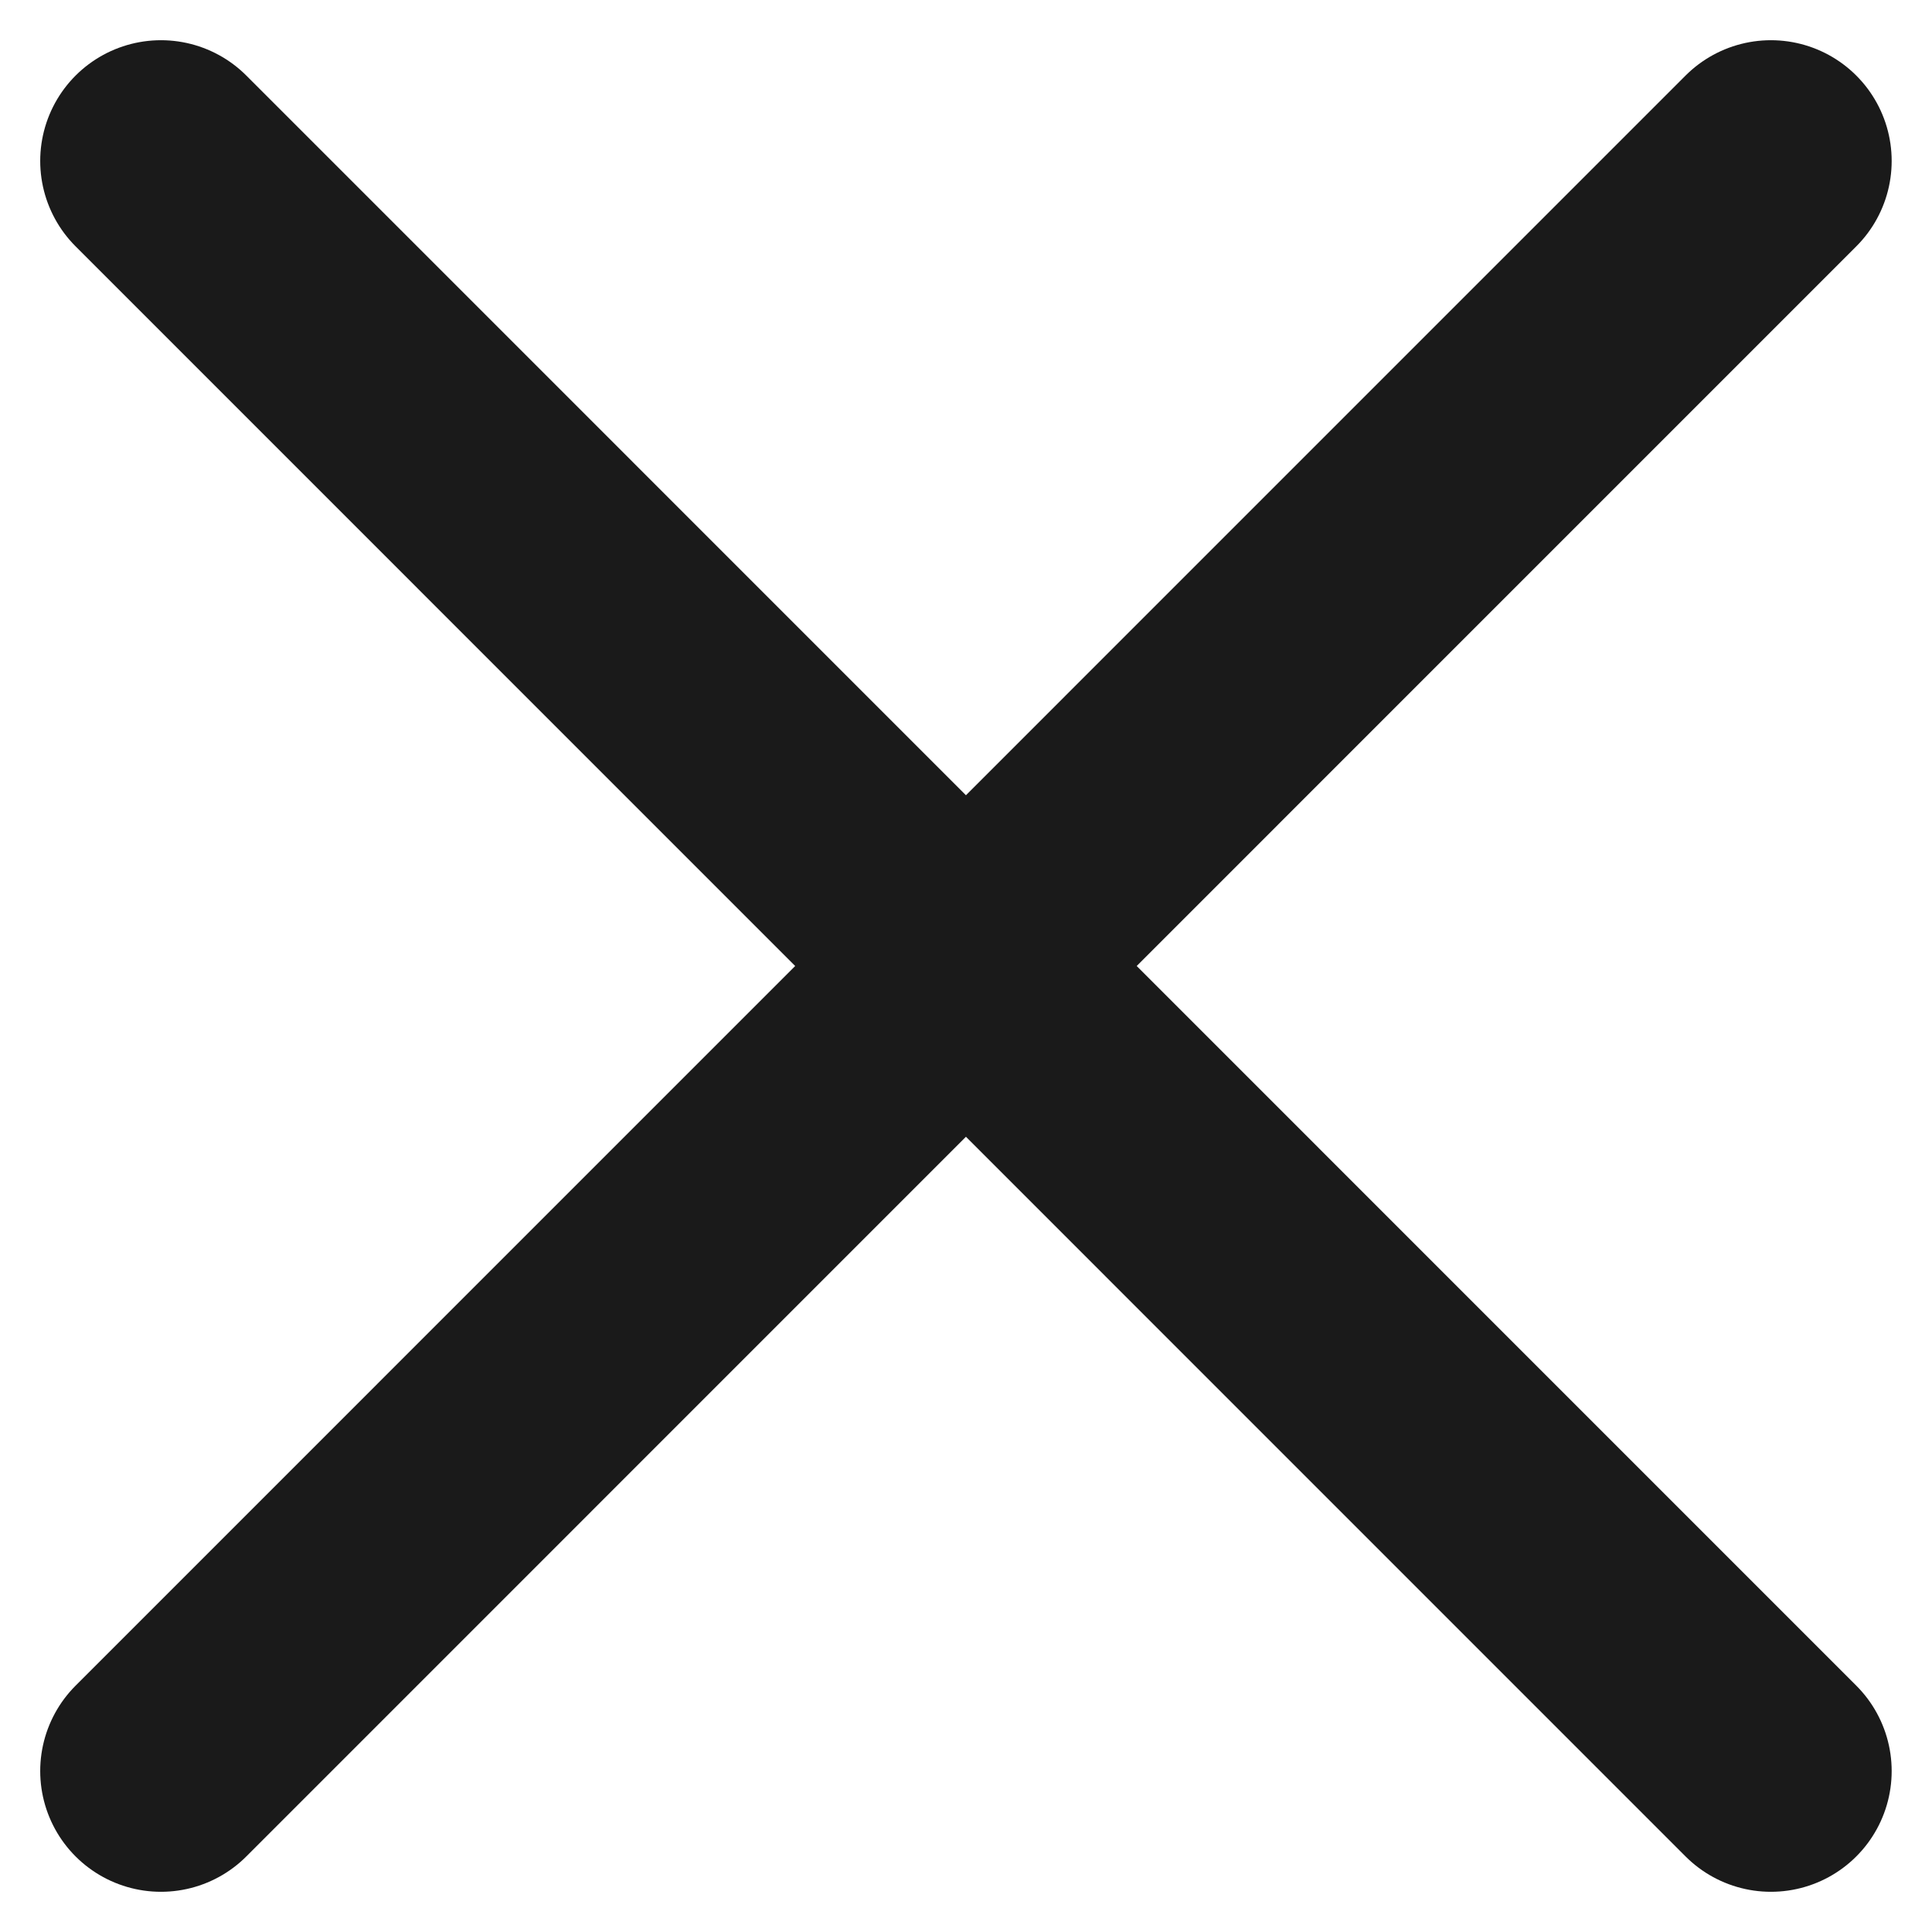
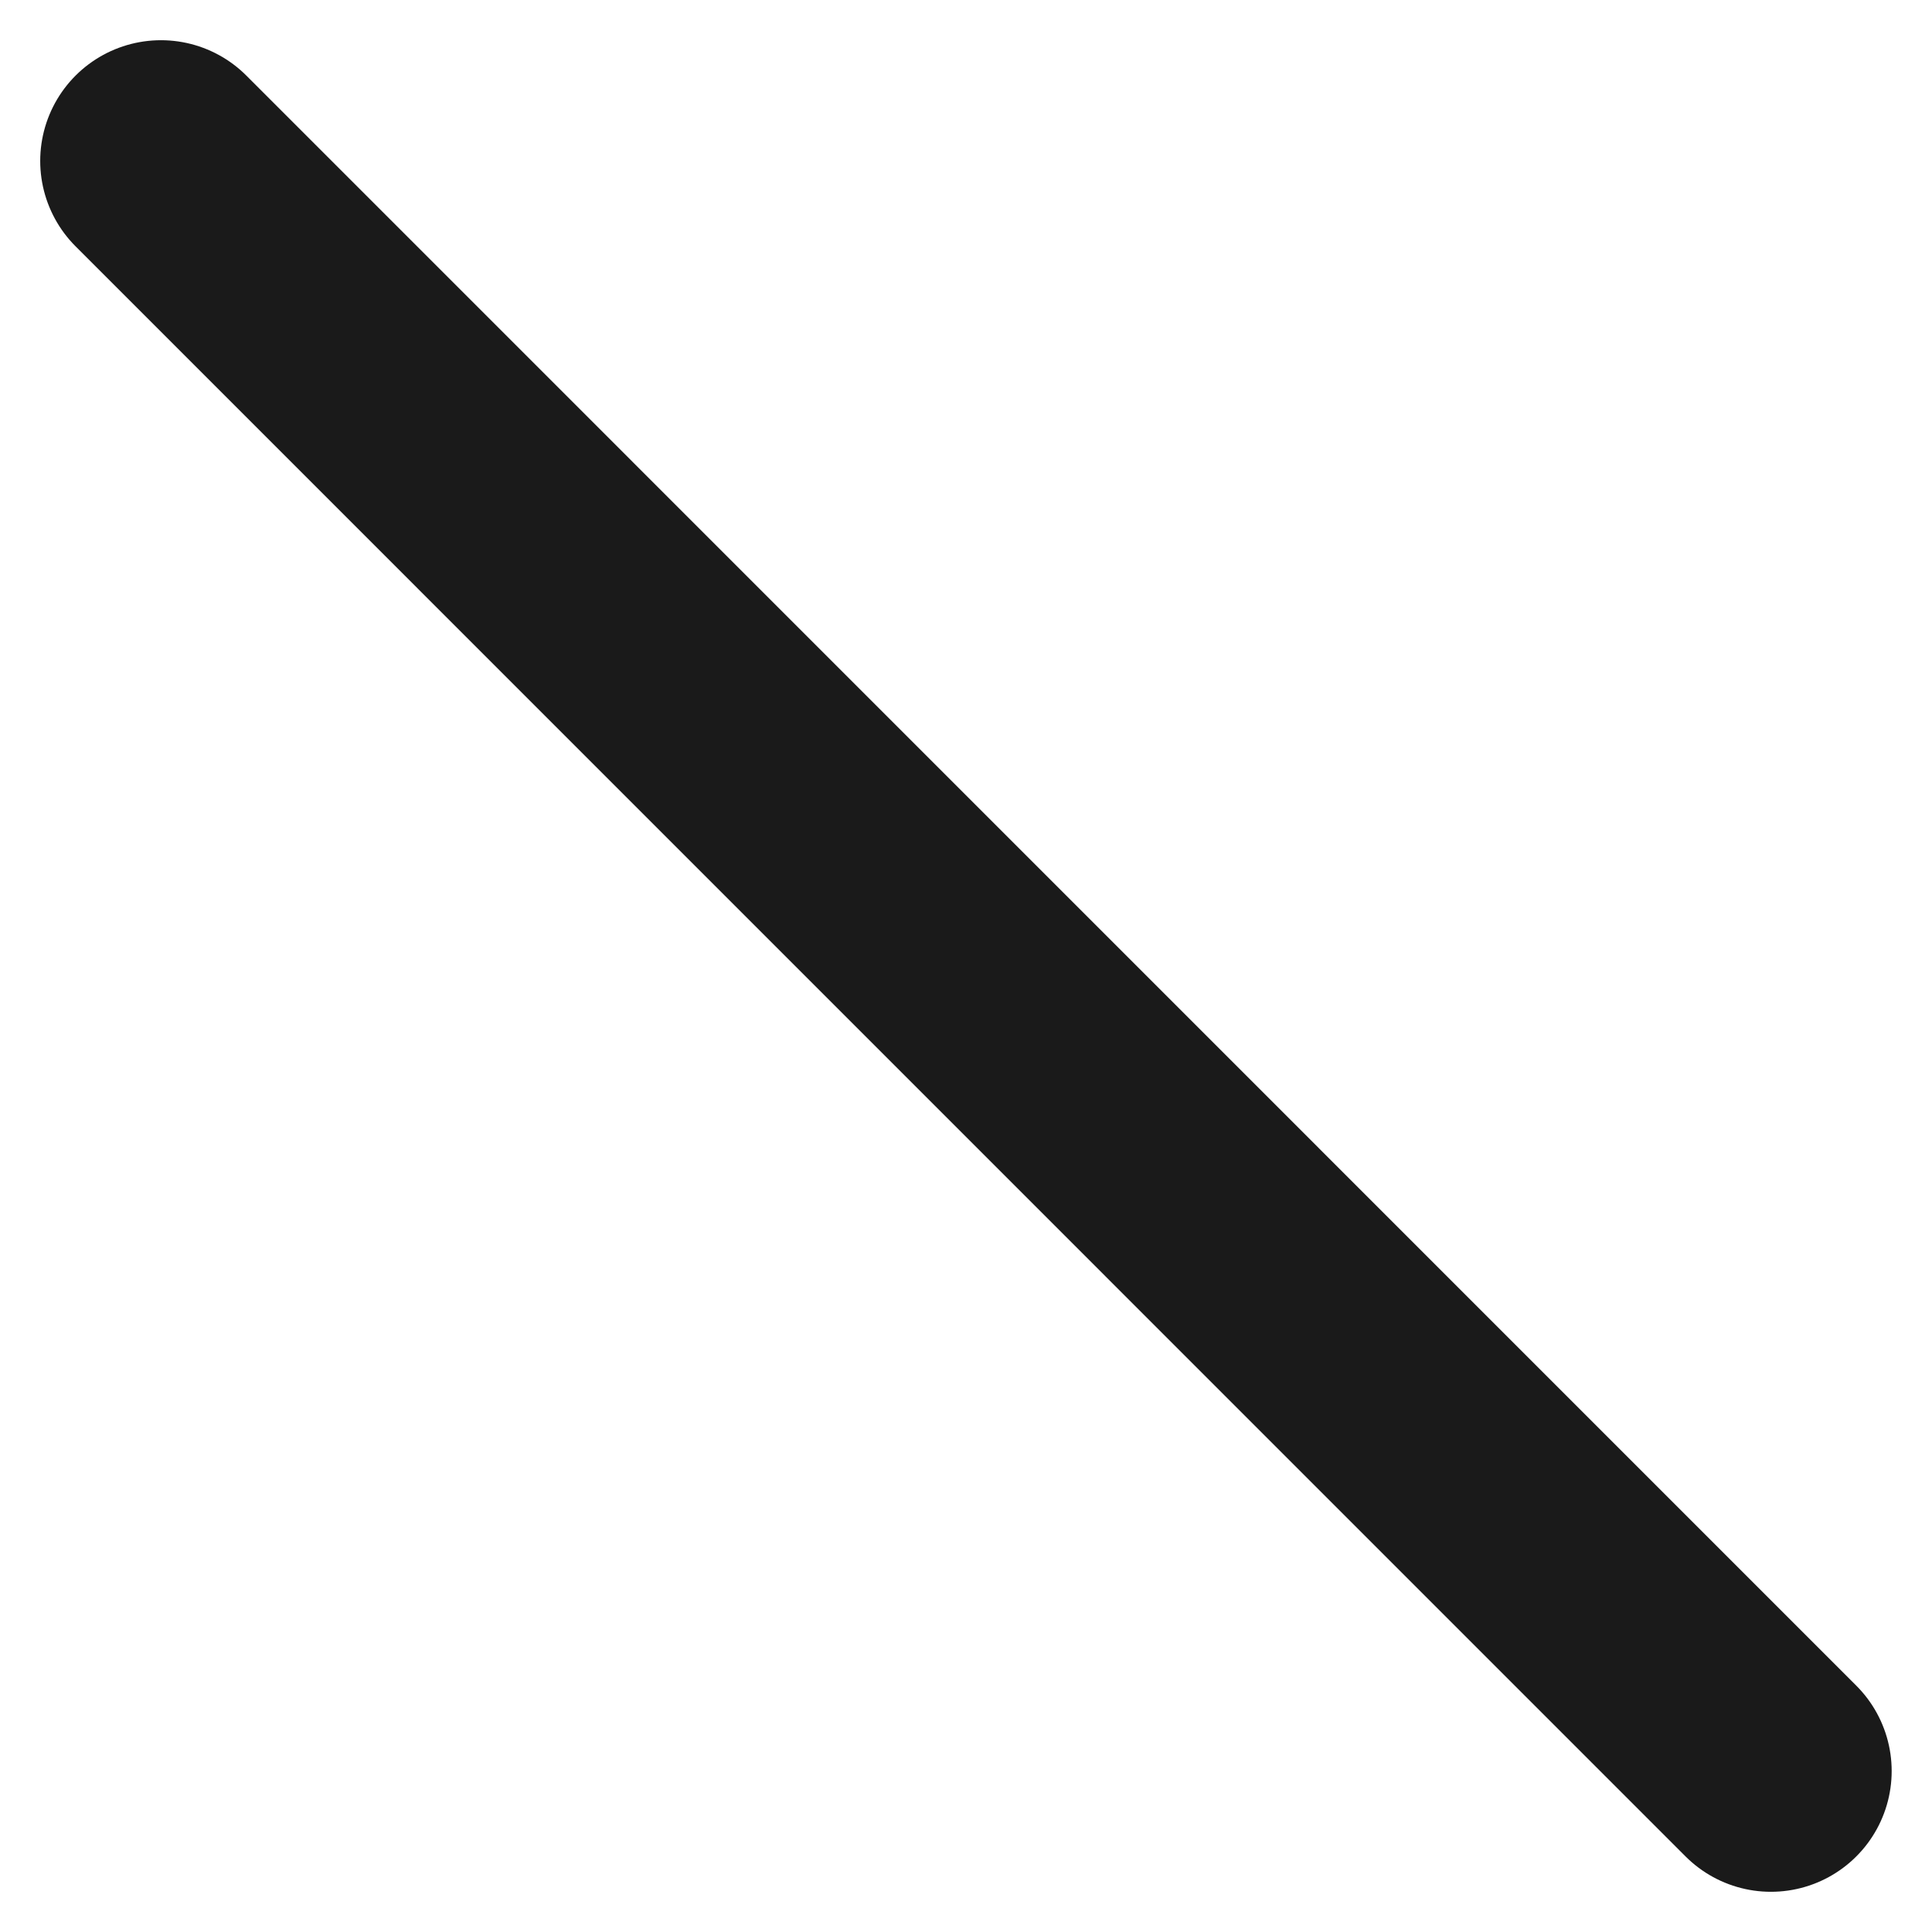
<svg xmlns="http://www.w3.org/2000/svg" width="16" height="16" viewBox="0 0 16 16" fill="none">
  <g id="Icons/Close">
-     <path id="Vector" d="M14.666 1.333L1.333 14.667" stroke="#1A1A1A" stroke-width="2" stroke-linecap="round" stroke-linejoin="round" />
    <path id="Vector_2" d="M1.333 1.333L14.666 14.667" stroke="#1A1A1A" stroke-width="2" stroke-linecap="round" stroke-linejoin="round" />
  </g>
</svg>